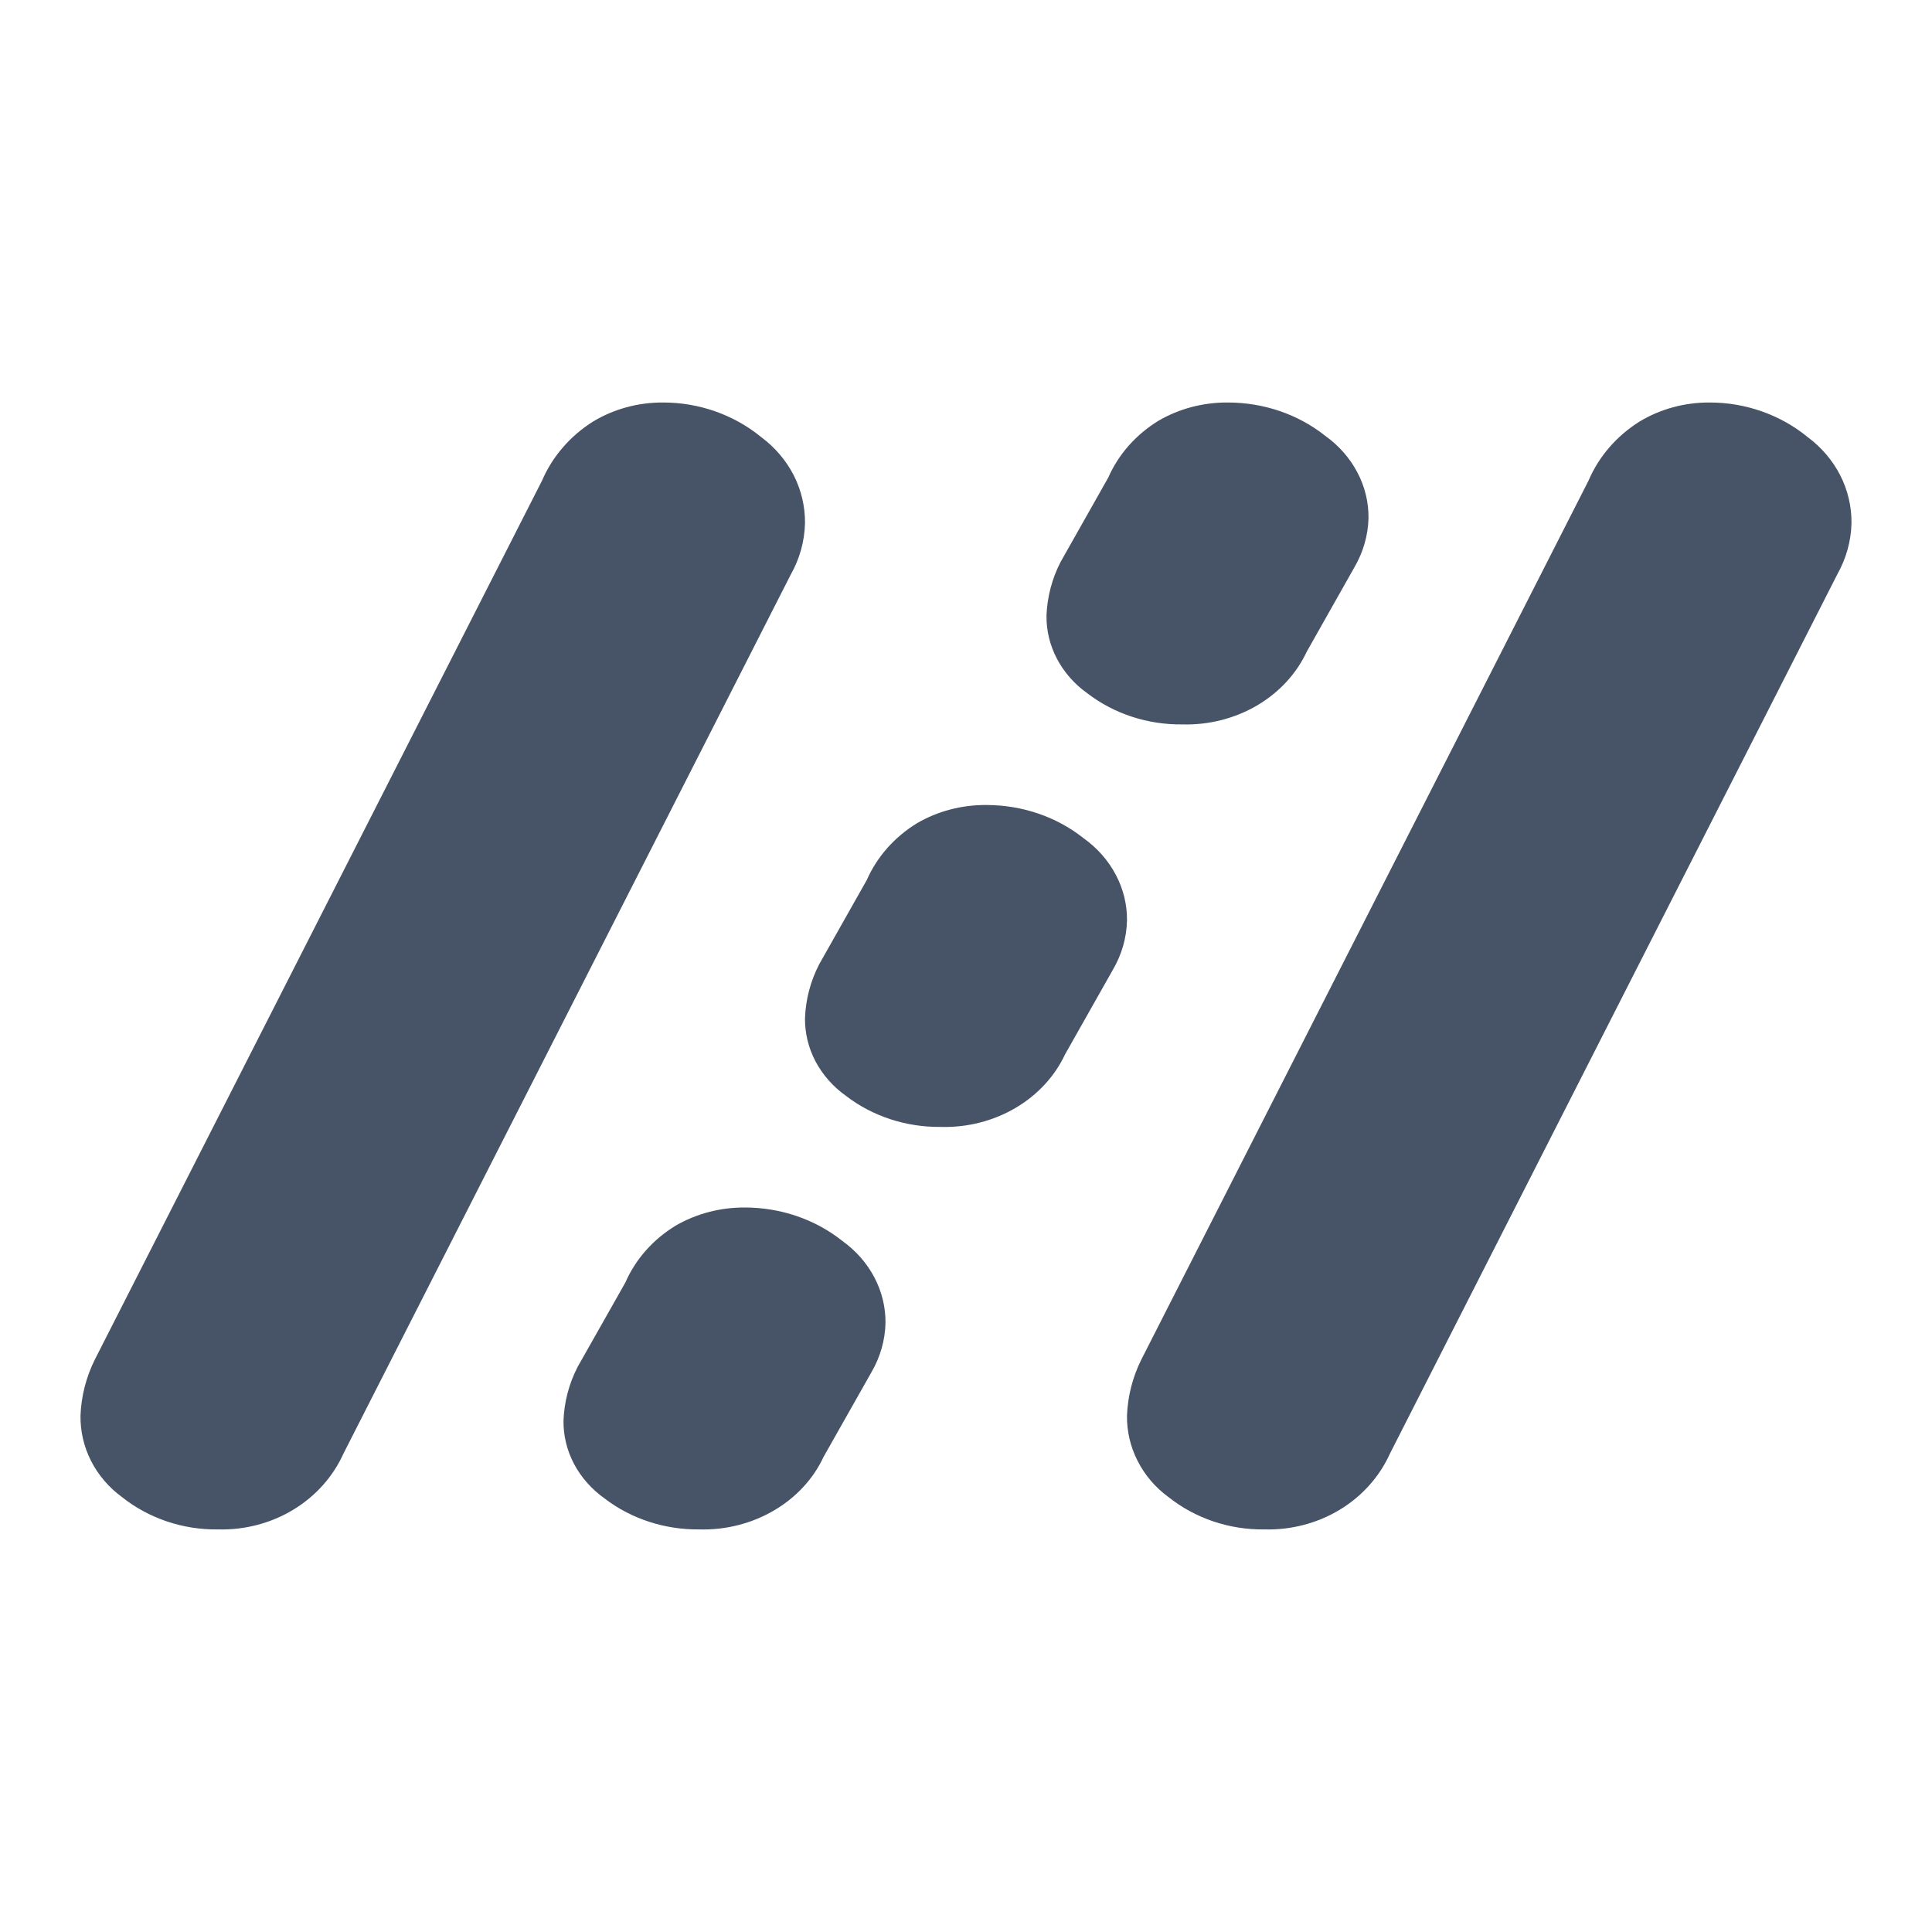
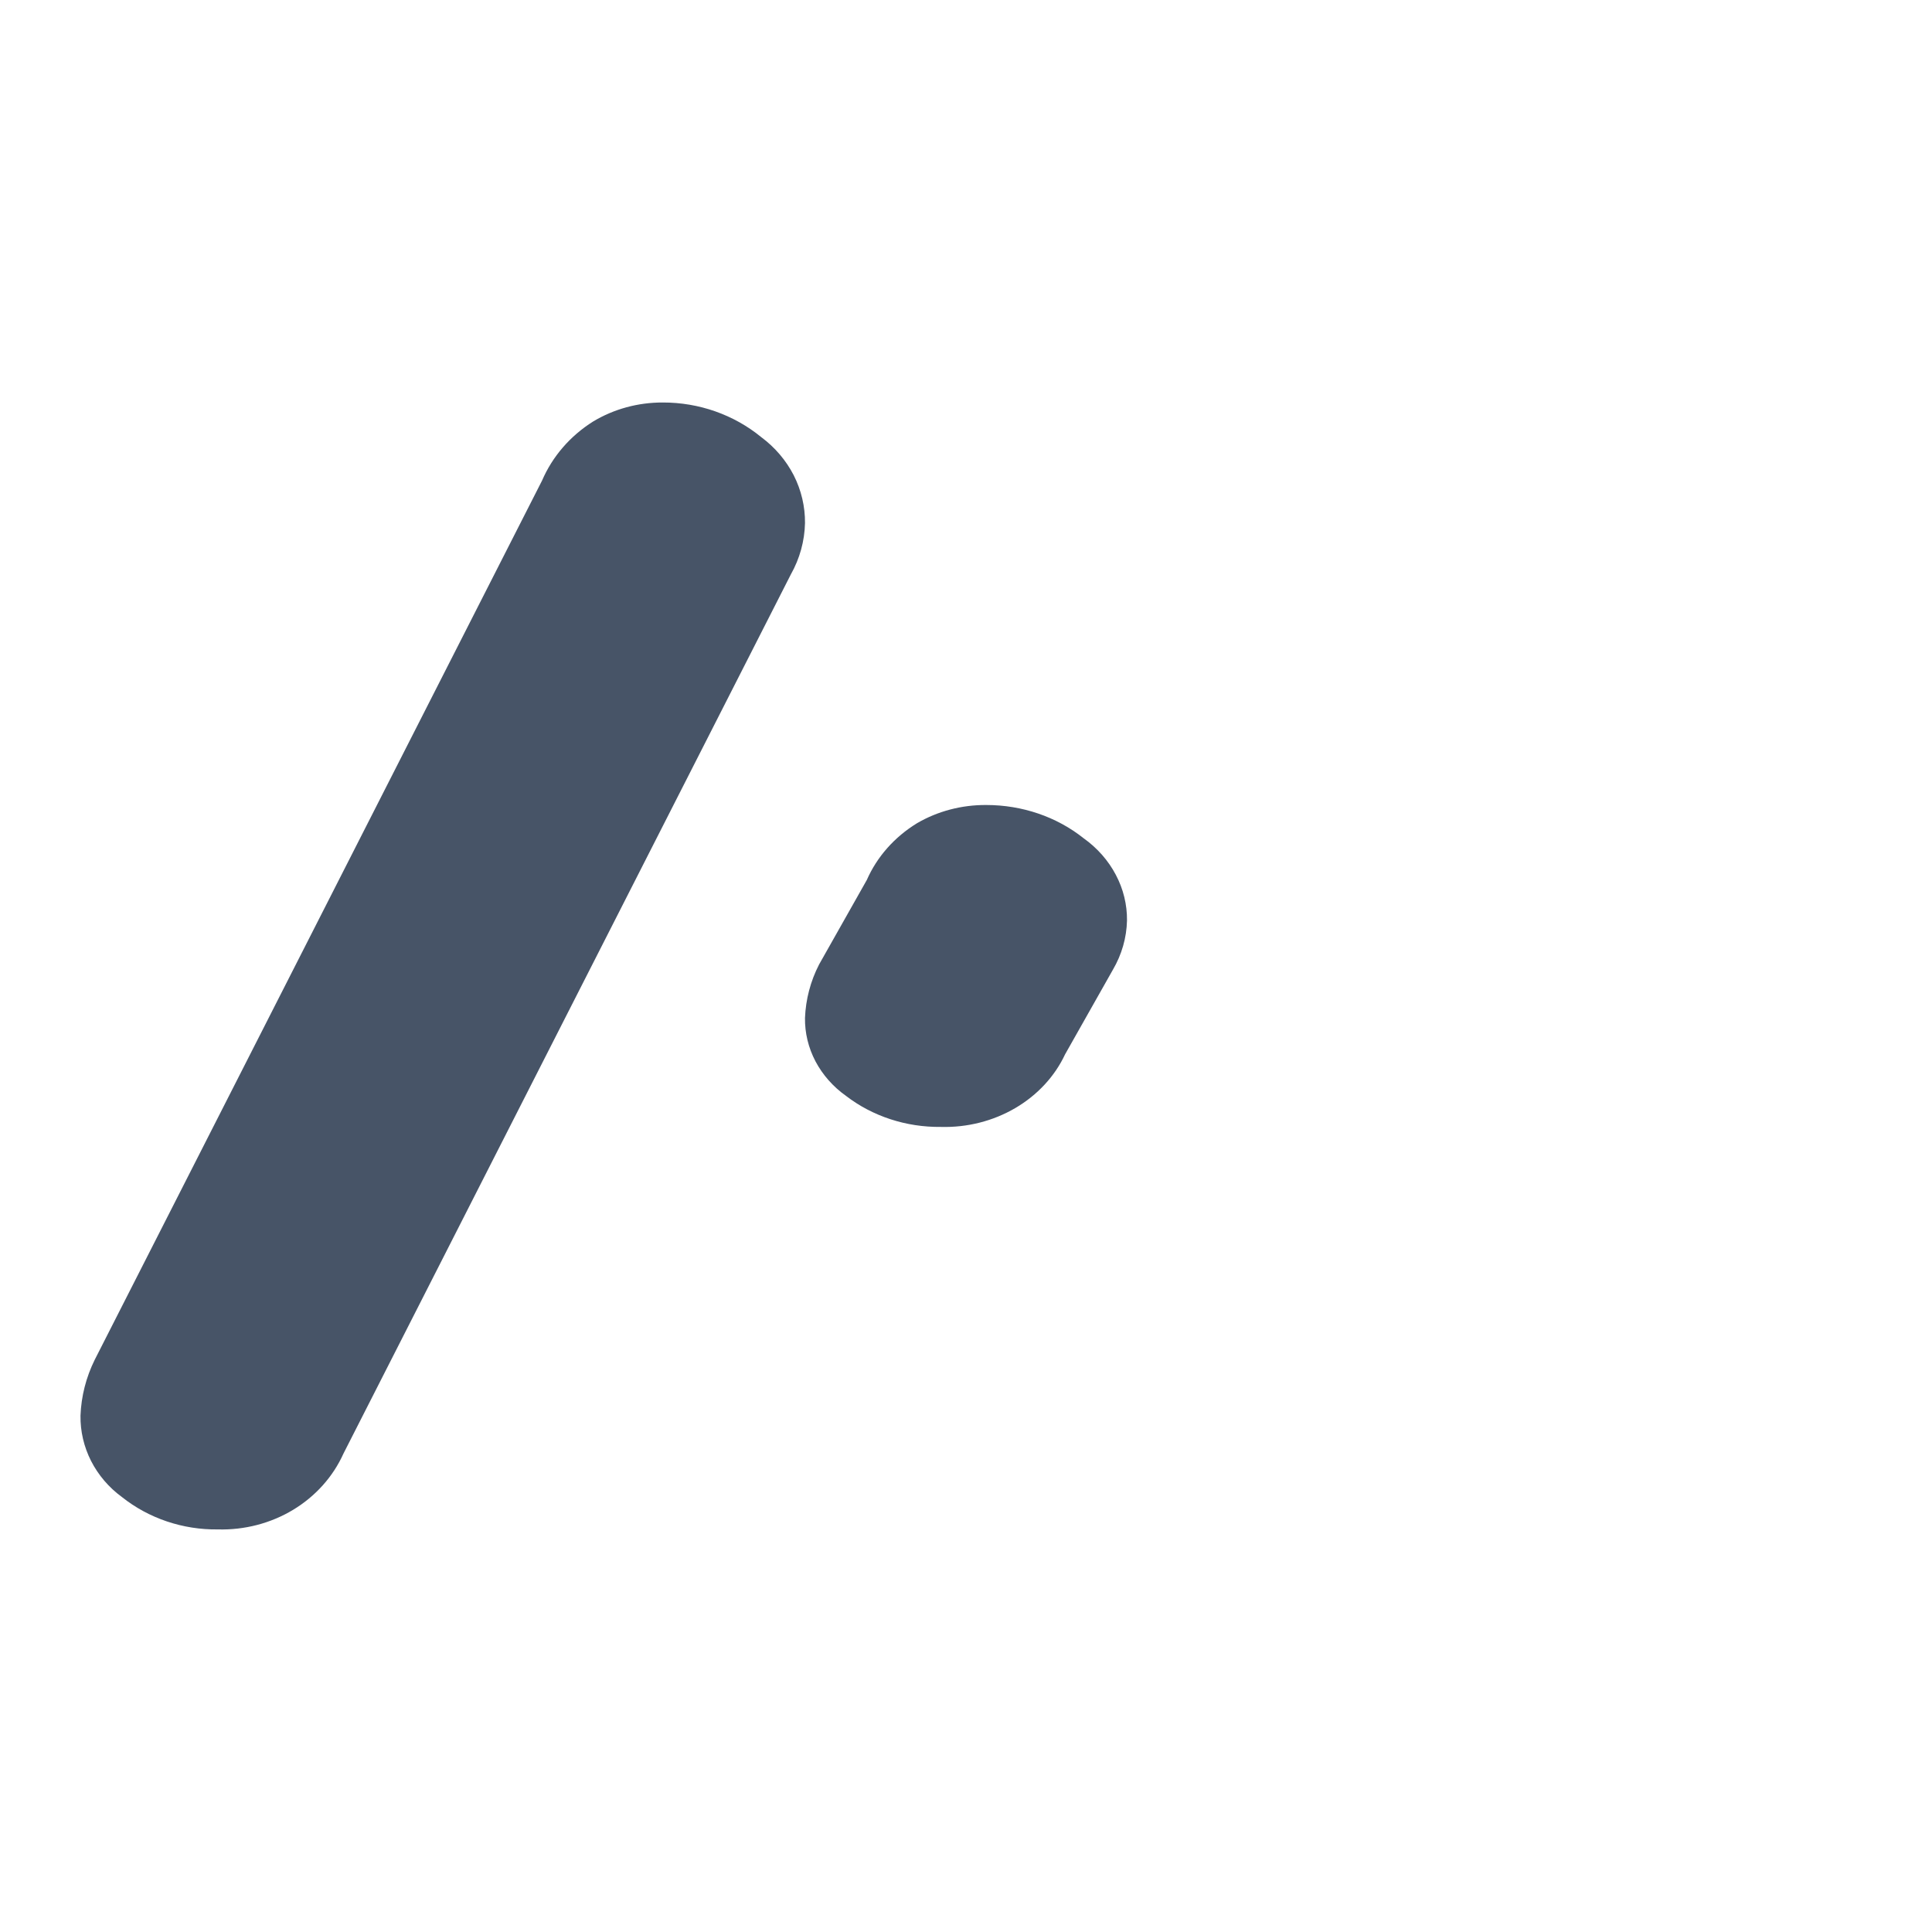
<svg xmlns="http://www.w3.org/2000/svg" width="24" height="24" viewBox="0 0 24 24" fill="none">
  <path d="M7.368 5.236C7.627 5.08 7.927 4.999 8.234 5C8.683 4.999 9.117 5.152 9.456 5.43C9.627 5.557 9.765 5.719 9.86 5.904C9.954 6.089 10.002 6.293 10 6.498C9.995 6.721 9.935 6.939 9.824 7.136L4.267 18.056C4.138 18.343 3.92 18.587 3.642 18.755C3.364 18.923 3.038 19.008 2.707 18.999C2.272 19.005 1.848 18.862 1.515 18.597C1.352 18.478 1.221 18.324 1.131 18.148C1.042 17.972 0.997 17.78 1 17.585C1.009 17.345 1.069 17.109 1.177 16.891L6.733 5.971C6.862 5.671 7.083 5.415 7.368 5.236Z" fill="#475467" />
-   <path d="M20.368 5.236C20.627 5.08 20.927 4.999 21.235 5C21.683 4.999 22.117 5.152 22.456 5.43C22.627 5.557 22.765 5.719 22.86 5.904C22.954 6.089 23.002 6.293 23 6.498C22.995 6.721 22.934 6.939 22.823 7.136L17.267 18.056C17.138 18.343 16.92 18.587 16.642 18.755C16.363 18.923 16.038 19.008 15.707 18.999C15.272 19.005 14.848 18.862 14.515 18.597C14.352 18.478 14.221 18.324 14.132 18.148C14.042 17.972 13.997 17.78 14 17.585C14.009 17.345 14.069 17.109 14.177 16.891L19.733 5.971C19.861 5.671 20.082 5.415 20.368 5.236Z" fill="#475467" />
-   <path d="M14.392 5.226C14.649 5.076 14.948 4.998 15.253 5C15.697 5 16.127 5.147 16.461 5.413C16.631 5.534 16.768 5.69 16.861 5.867C16.955 6.044 17.002 6.239 17 6.436C16.995 6.649 16.935 6.858 16.825 7.047L16.232 8.097C16.104 8.371 15.888 8.604 15.613 8.765C15.337 8.926 15.015 9.008 14.688 8.999C14.257 9.004 13.839 8.867 13.51 8.614C13.348 8.5 13.219 8.352 13.13 8.184C13.042 8.016 12.997 7.832 13 7.645C13.009 7.415 13.068 7.189 13.175 6.981L13.768 5.931C13.894 5.644 14.111 5.398 14.392 5.226Z" fill="#475467" />
  <path d="M11.392 10.226C11.649 10.076 11.948 9.998 12.252 10C12.697 10 13.126 10.146 13.461 10.413C13.631 10.534 13.768 10.69 13.861 10.867C13.955 11.044 14.002 11.239 14 11.435C13.995 11.649 13.935 11.858 13.825 12.046L13.231 13.097C13.103 13.371 12.887 13.604 12.612 13.765C12.337 13.926 12.015 14.008 11.688 13.999C11.257 14.004 10.839 13.867 10.51 13.614C10.349 13.5 10.219 13.352 10.13 13.184C10.042 13.016 9.997 12.831 10 12.645C10.009 12.415 10.068 12.189 10.175 11.981L10.768 10.931C10.894 10.644 11.111 10.398 11.392 10.226Z" fill="#475467" />
-   <path d="M8.392 15.226C8.649 15.077 8.948 14.998 9.253 15C9.697 15 10.126 15.147 10.461 15.413C10.631 15.535 10.768 15.69 10.861 15.867C10.955 16.045 11.002 16.239 11 16.436C10.995 16.649 10.935 16.858 10.825 17.047L10.231 18.097C10.104 18.371 9.888 18.604 9.612 18.765C9.337 18.926 9.015 19.008 8.688 18.999C8.257 19.004 7.839 18.867 7.51 18.614C7.349 18.5 7.219 18.352 7.13 18.184C7.042 18.016 6.997 17.831 7 17.645C7.009 17.415 7.068 17.189 7.175 16.981L7.769 15.931C7.894 15.644 8.111 15.398 8.392 15.226Z" fill="#475467" />
</svg>